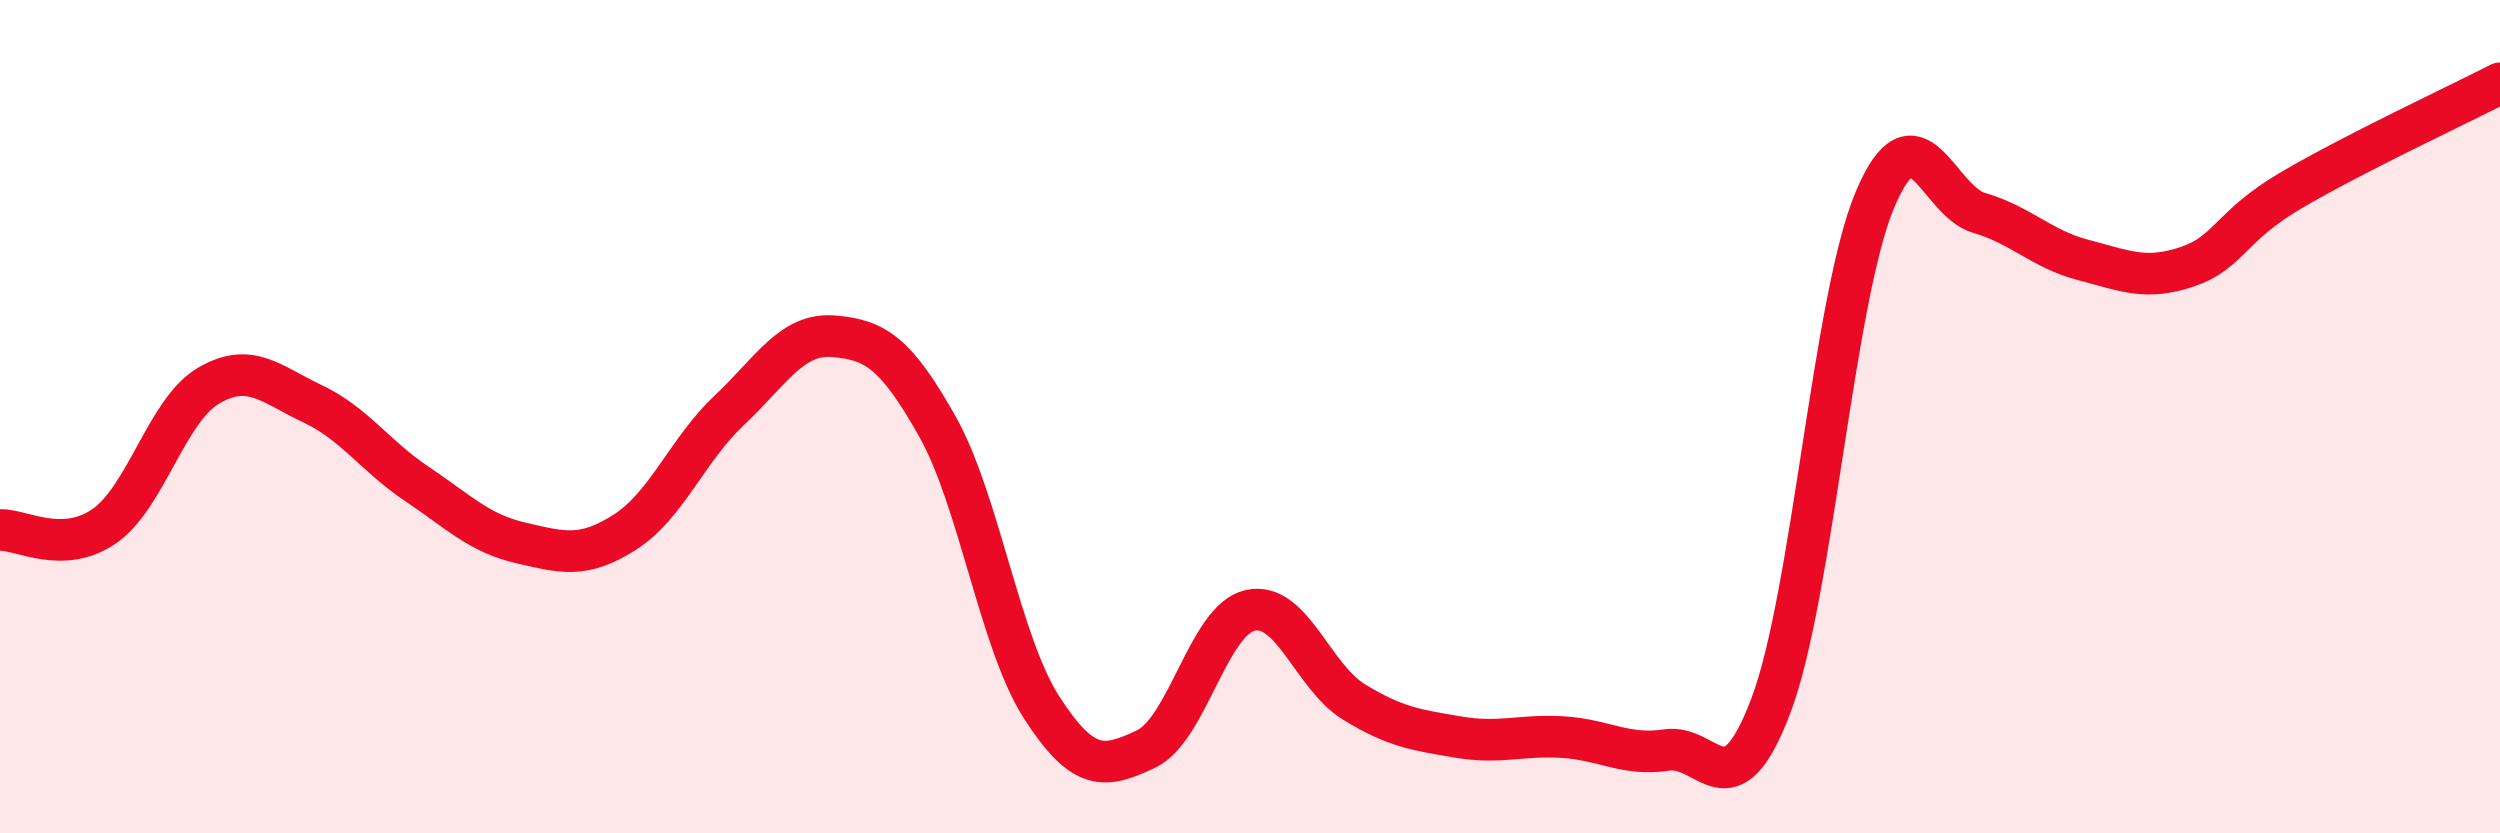
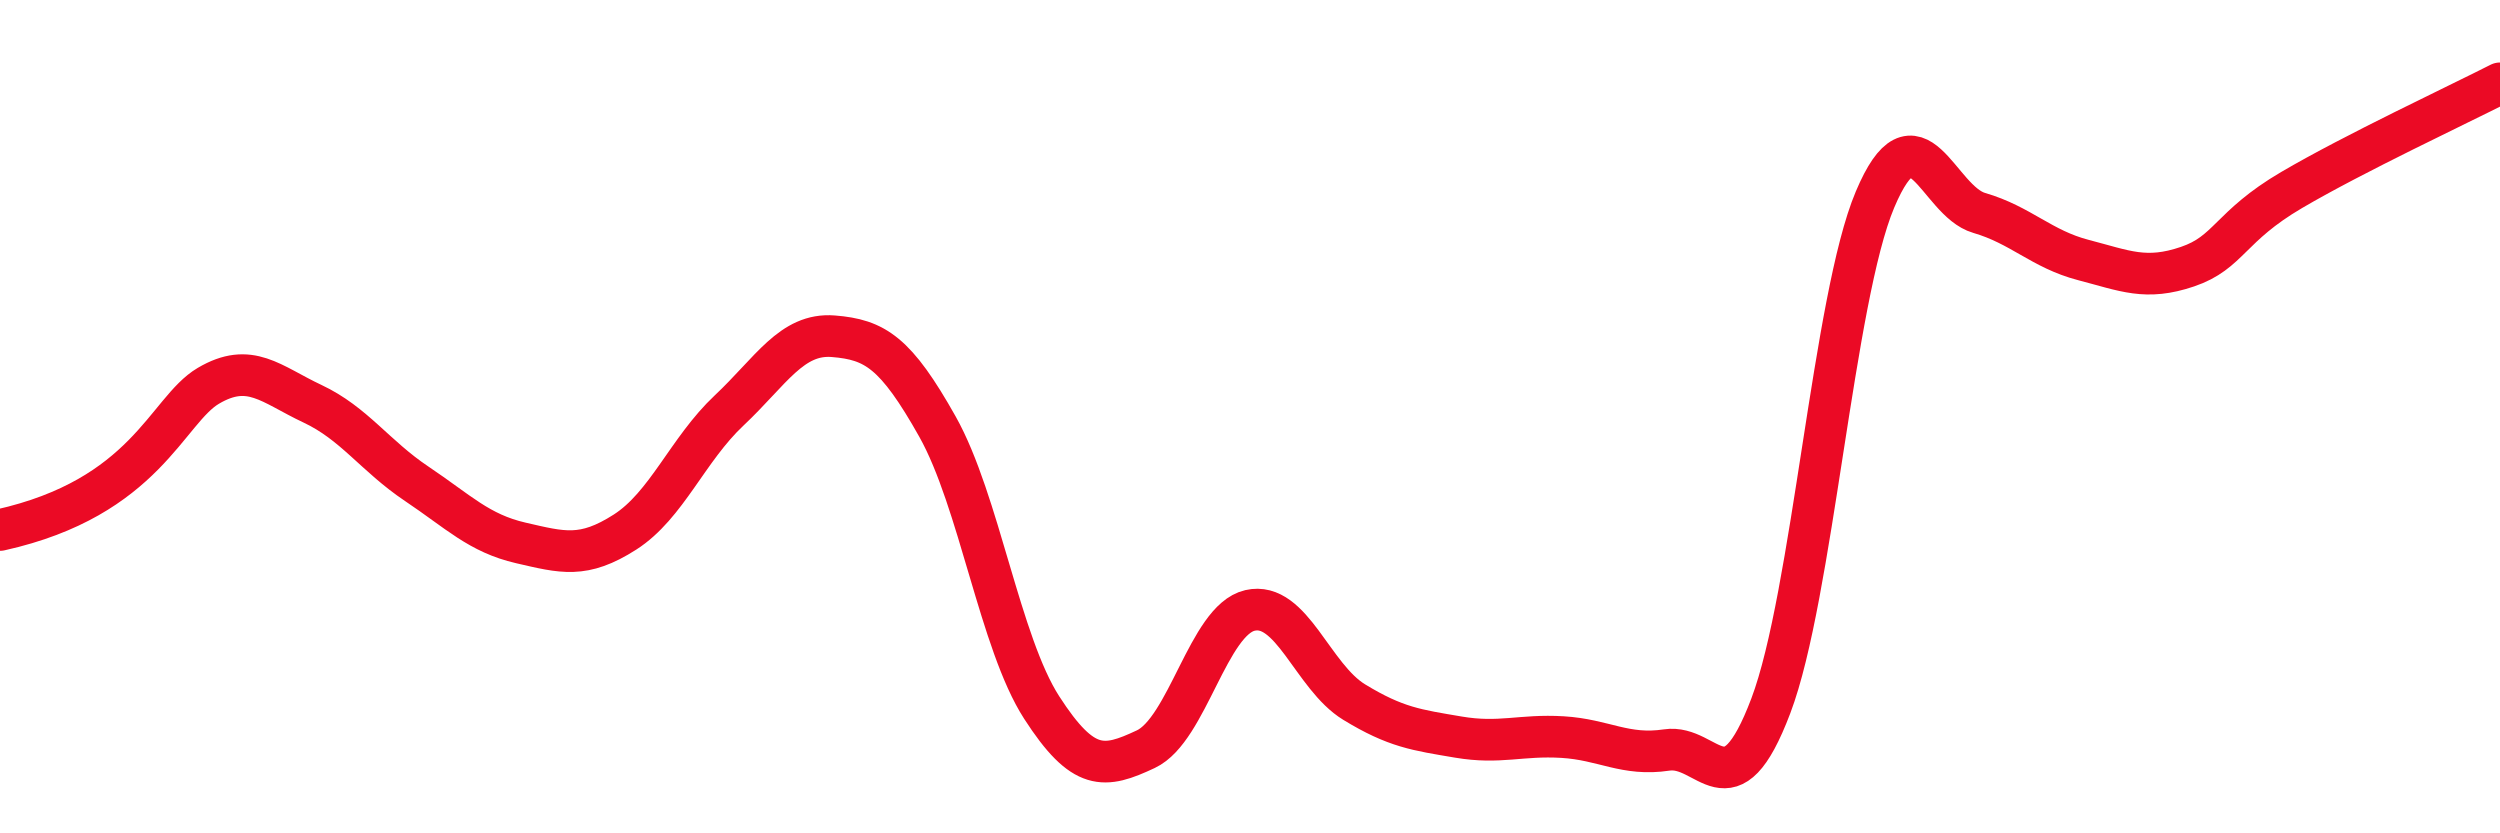
<svg xmlns="http://www.w3.org/2000/svg" width="60" height="20" viewBox="0 0 60 20">
-   <path d="M 0,12.72 C 0.5,12.7 1.5,13.32 2.5,12.63 C 3.5,11.94 4,9.85 5,9.26 C 6,8.67 6.5,9.22 7.5,9.69 C 8.5,10.16 9,10.94 10,11.61 C 11,12.28 11.5,12.8 12.5,13.03 C 13.5,13.26 14,13.41 15,12.77 C 16,12.13 16.5,10.79 17.5,9.85 C 18.5,8.91 19,7.99 20,8.07 C 21,8.15 21.5,8.46 22.5,10.24 C 23.5,12.02 24,15.43 25,16.98 C 26,18.53 26.5,18.45 27.5,17.98 C 28.5,17.51 29,14.88 30,14.65 C 31,14.42 31.5,16.24 32.5,16.85 C 33.5,17.46 34,17.52 35,17.69 C 36,17.86 36.5,17.63 37.5,17.69 C 38.5,17.75 39,18.15 40,18 C 41,17.85 41.5,19.58 42.5,16.94 C 43.5,14.3 44,7.16 45,4.79 C 46,2.42 46.5,4.82 47.5,5.11 C 48.5,5.4 49,5.98 50,6.24 C 51,6.5 51.5,6.74 52.5,6.4 C 53.5,6.06 53.5,5.44 55,4.56 C 56.5,3.68 59,2.51 60,2L60 20L0 20Z" fill="#EB0A25" opacity="0.1" stroke-linecap="round" stroke-linejoin="round" />
-   <path d="M 0,12.72 C 0.5,12.7 1.5,13.32 2.5,12.63 C 3.5,11.94 4,9.85 5,9.26 C 6,8.67 6.5,9.22 7.5,9.69 C 8.5,10.16 9,10.94 10,11.61 C 11,12.28 11.5,12.8 12.5,13.03 C 13.5,13.26 14,13.41 15,12.77 C 16,12.13 16.5,10.79 17.5,9.85 C 18.5,8.91 19,7.99 20,8.07 C 21,8.15 21.5,8.46 22.5,10.24 C 23.5,12.02 24,15.43 25,16.98 C 26,18.53 26.5,18.45 27.5,17.98 C 28.5,17.51 29,14.88 30,14.65 C 31,14.42 31.5,16.24 32.5,16.85 C 33.5,17.46 34,17.52 35,17.69 C 36,17.86 36.5,17.63 37.5,17.69 C 38.5,17.75 39,18.15 40,18 C 41,17.85 41.5,19.58 42.5,16.94 C 43.5,14.3 44,7.16 45,4.79 C 46,2.42 46.5,4.82 47.5,5.11 C 48.5,5.4 49,5.98 50,6.24 C 51,6.5 51.5,6.74 52.5,6.4 C 53.5,6.06 53.5,5.44 55,4.56 C 56.5,3.68 59,2.51 60,2" stroke="#EB0A25" stroke-width="1" fill="none" stroke-linecap="round" stroke-linejoin="round" />
+   <path d="M 0,12.72 C 3.5,11.94 4,9.85 5,9.26 C 6,8.67 6.5,9.22 7.5,9.69 C 8.5,10.16 9,10.94 10,11.61 C 11,12.28 11.5,12.8 12.5,13.03 C 13.5,13.26 14,13.41 15,12.77 C 16,12.13 16.5,10.79 17.5,9.85 C 18.5,8.91 19,7.99 20,8.07 C 21,8.15 21.5,8.46 22.5,10.24 C 23.5,12.02 24,15.43 25,16.98 C 26,18.53 26.5,18.45 27.5,17.98 C 28.5,17.51 29,14.88 30,14.65 C 31,14.42 31.5,16.24 32.5,16.85 C 33.5,17.46 34,17.52 35,17.69 C 36,17.86 36.5,17.63 37.5,17.69 C 38.5,17.75 39,18.15 40,18 C 41,17.85 41.5,19.58 42.5,16.94 C 43.5,14.3 44,7.16 45,4.79 C 46,2.42 46.5,4.82 47.5,5.11 C 48.5,5.4 49,5.98 50,6.24 C 51,6.5 51.5,6.74 52.5,6.4 C 53.5,6.06 53.5,5.44 55,4.56 C 56.5,3.68 59,2.51 60,2" stroke="#EB0A25" stroke-width="1" fill="none" stroke-linecap="round" stroke-linejoin="round" />
</svg>